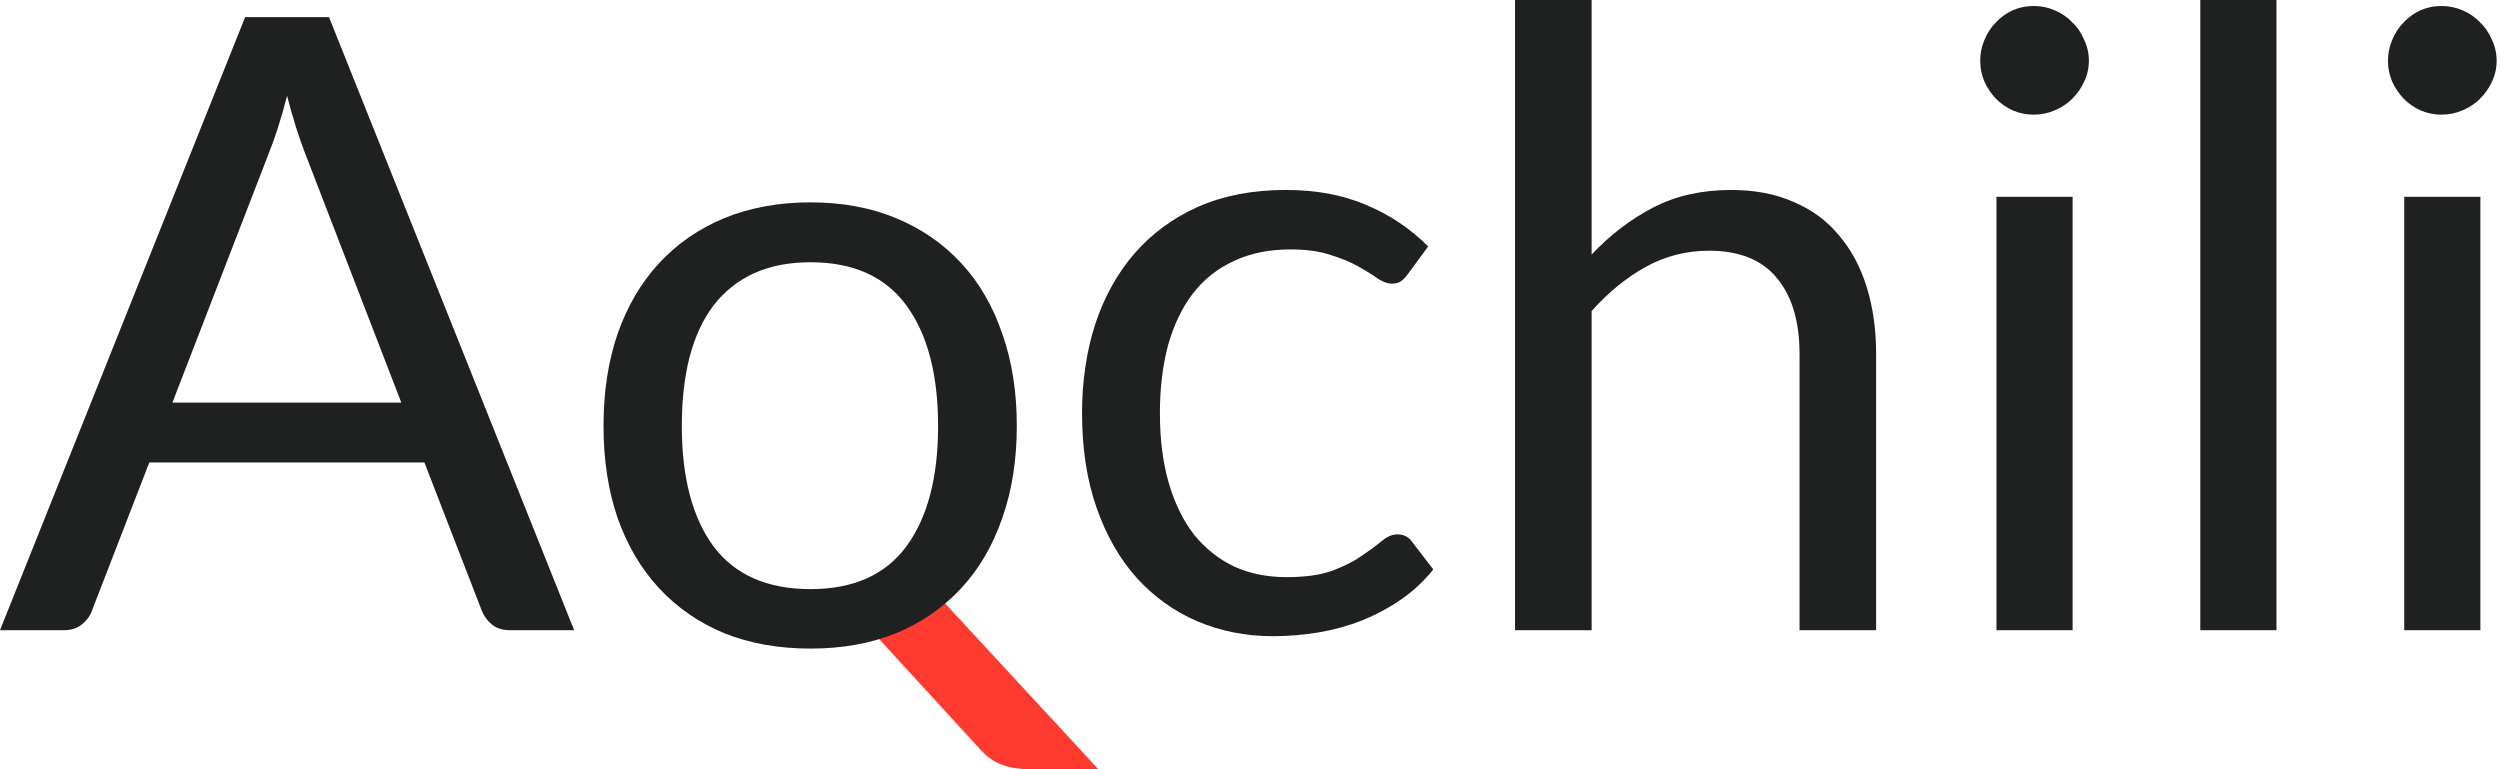
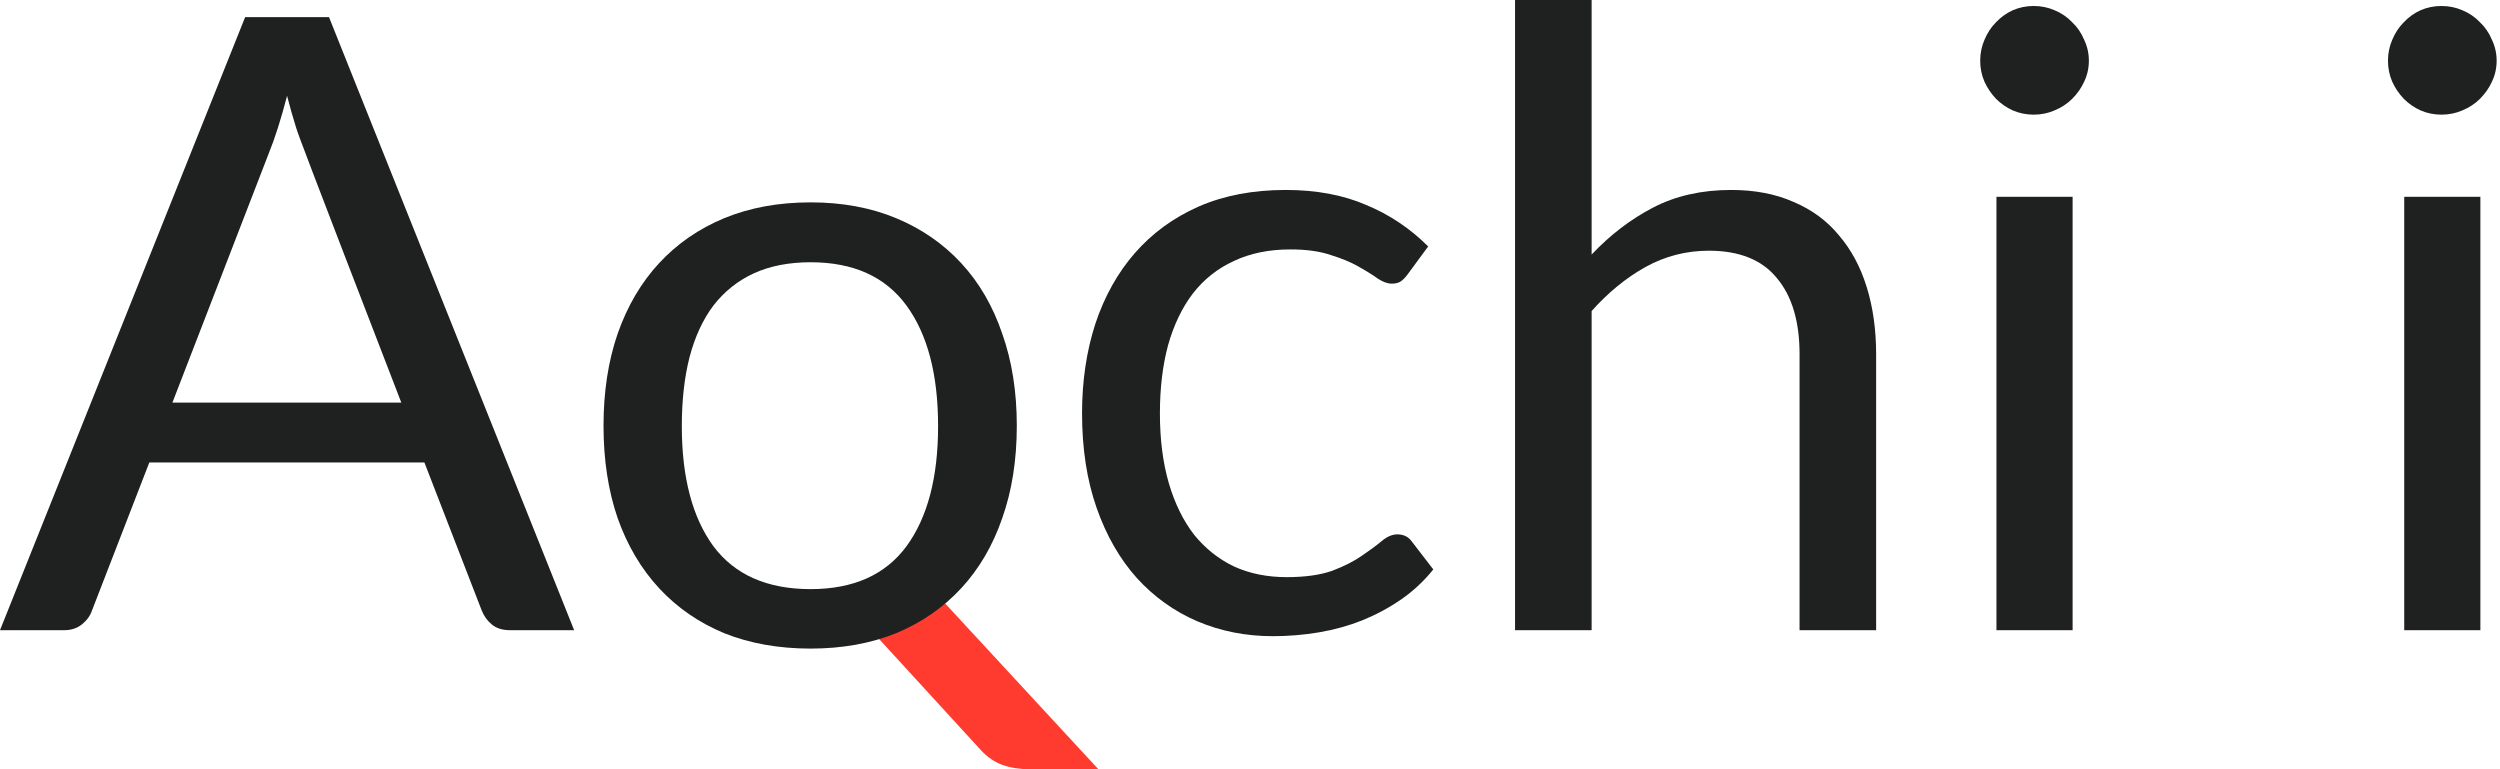
<svg xmlns="http://www.w3.org/2000/svg" width="650" height="200" viewBox="0 0 650 200" fill="none">
  <path d="M644.899 51.168V163.85H625.1V51.168H644.899ZM649.126 15.796C649.126 17.724 648.719 19.54 647.903 21.246C647.161 22.878 646.123 24.361 644.788 25.695C643.528 26.956 642.007 27.957 640.228 28.699C638.522 29.44 636.705 29.811 634.777 29.811C632.849 29.811 631.032 29.44 629.327 28.699C627.695 27.957 626.249 26.956 624.988 25.695C623.728 24.361 622.727 22.878 621.985 21.246C621.243 19.54 620.873 17.724 620.873 15.796C620.873 13.867 621.243 12.051 621.985 10.345C622.727 8.565 623.728 7.045 624.988 5.784C626.249 4.449 627.695 3.411 629.327 2.67C631.032 1.928 632.849 1.557 634.777 1.557C636.705 1.557 638.522 1.928 640.228 2.67C642.007 3.411 643.528 4.449 644.788 5.784C646.123 7.045 647.161 8.565 647.903 10.345C648.719 12.051 649.126 13.867 649.126 15.796Z" fill="#1F2020" />
-   <path d="M591.878 0V163.85H572.078V0H591.878Z" fill="#1F2020" />
  <path d="M538.879 51.168V163.85H519.079V51.168H538.879ZM543.105 15.796C543.105 17.724 542.698 19.54 541.882 21.246C541.14 22.878 540.102 24.361 538.767 25.695C537.507 26.956 535.986 27.957 534.207 28.699C532.501 29.44 530.684 29.811 528.756 29.811C526.828 29.811 525.011 29.44 523.306 28.699C521.674 27.957 520.228 26.956 518.967 25.695C517.707 24.361 516.706 22.878 515.964 21.246C515.222 19.54 514.852 17.724 514.852 15.796C514.852 13.867 515.222 12.051 515.964 10.345C516.706 8.565 517.707 7.045 518.967 5.784C520.228 4.449 521.674 3.411 523.306 2.67C525.011 1.928 526.828 1.557 528.756 1.557C530.684 1.557 532.501 1.928 534.207 2.67C535.986 3.411 537.507 4.449 538.767 5.784C540.102 7.045 541.14 8.565 541.882 10.345C542.698 12.051 543.105 13.867 543.105 15.796Z" fill="#1F2020" />
  <path d="M413.823 66.185C418.644 61.068 423.983 56.99 429.841 53.949C435.7 50.909 442.448 49.389 450.086 49.389C456.241 49.389 461.655 50.427 466.327 52.503C471.073 54.505 475.003 57.398 478.118 61.179C481.306 64.887 483.716 69.374 485.348 74.639C486.979 79.904 487.795 85.725 487.795 92.103V163.85H467.884V92.103C467.884 83.575 465.919 76.975 461.988 72.303C458.132 67.557 452.237 65.184 444.302 65.184C438.444 65.184 432.956 66.593 427.839 69.411C422.796 72.229 418.125 76.048 413.823 80.868V163.85H393.912V0H413.823V66.185Z" fill="#1F2020" />
  <path d="M366.095 71.191C365.501 72.006 364.908 72.637 364.315 73.082C363.722 73.527 362.906 73.749 361.868 73.749C360.755 73.749 359.532 73.304 358.197 72.414C356.862 71.45 355.194 70.412 353.191 69.3C351.263 68.187 348.853 67.186 345.961 66.296C343.143 65.332 339.658 64.85 335.505 64.85C329.943 64.85 325.049 65.851 320.822 67.854C316.595 69.782 313.035 72.6 310.143 76.308C307.325 80.015 305.175 84.502 303.692 89.767C302.283 95.032 301.578 100.928 301.578 107.453C301.578 114.276 302.357 120.357 303.914 125.696C305.471 130.961 307.659 135.411 310.477 139.044C313.369 142.604 316.817 145.348 320.822 147.276C324.901 149.13 329.461 150.057 334.504 150.057C339.324 150.057 343.291 149.5 346.406 148.388C349.521 147.202 352.079 145.904 354.081 144.495C356.158 143.086 357.863 141.825 359.198 140.713C360.607 139.526 361.979 138.933 363.314 138.933C364.945 138.933 366.206 139.563 367.096 140.824L372.658 148.054C370.21 151.095 367.43 153.69 364.315 155.841C361.2 157.991 357.826 159.808 354.192 161.291C350.633 162.7 346.888 163.738 342.958 164.406C339.027 165.073 335.023 165.407 330.944 165.407C323.899 165.407 317.336 164.109 311.256 161.514C305.249 158.918 300.021 155.173 295.571 150.279C291.122 145.31 287.637 139.23 285.115 132.036C282.594 124.843 281.333 116.649 281.333 107.453C281.333 99.074 282.483 91.324 284.782 84.205C287.155 77.086 290.566 70.968 295.015 65.851C299.539 60.66 305.063 56.619 311.589 53.727C318.189 50.834 325.753 49.389 334.281 49.389C342.216 49.389 349.187 50.686 355.194 53.282C361.274 55.803 366.651 59.4 371.323 64.072L366.095 71.191Z" fill="#1F2020" />
  <path d="M227.069 164.516L254.99 194.994C256.695 196.848 258.586 198.146 260.663 198.888C262.739 199.629 265.112 200 267.782 200H285.579L244.756 155.84C227.069 164.516 244.755 155.839 227.069 164.516Z" fill="#FF3B30" />
  <path d="M210.754 52.614C218.985 52.614 226.401 53.986 233.001 56.73C239.601 59.474 245.237 63.367 249.909 68.41C254.581 73.452 258.14 79.57 260.587 86.764C263.109 93.883 264.369 101.855 264.369 110.679C264.369 119.578 263.109 127.587 260.587 134.706C258.14 141.825 254.581 147.906 249.909 152.949C245.237 157.991 239.601 161.885 233.001 164.628C226.401 167.298 218.985 168.633 210.754 168.633C202.448 168.633 194.958 167.298 188.284 164.628C181.684 161.885 176.048 157.991 171.377 152.949C166.705 147.906 163.108 141.825 160.587 134.706C158.139 127.587 156.916 119.578 156.916 110.679C156.916 101.855 158.139 93.883 160.587 86.764C163.108 79.57 166.705 73.452 171.377 68.41C176.048 63.367 181.684 59.474 188.284 56.73C194.958 53.986 202.448 52.614 210.754 52.614ZM210.754 153.171C221.877 153.171 230.183 149.463 235.671 142.048C241.158 134.558 243.902 124.139 243.902 110.79C243.902 97.368 241.158 86.912 235.671 79.422C230.183 71.932 221.877 68.187 210.754 68.187C205.118 68.187 200.186 69.151 195.96 71.079C191.807 73.007 188.321 75.788 185.503 79.422C182.76 83.056 180.683 87.542 179.274 92.882C177.939 98.147 177.272 104.116 177.272 110.79C177.272 124.139 180.016 134.558 185.503 142.048C191.065 149.463 199.482 153.171 210.754 153.171Z" fill="#1F2020" />
-   <path d="M104.339 104.672L79.311 39.822C78.569 37.894 77.791 35.669 76.975 33.148C76.159 30.552 75.381 27.809 74.639 24.916C73.082 30.923 71.487 35.929 69.856 39.933L44.828 104.672H104.339ZM149.278 163.85H132.593C130.665 163.85 129.107 163.367 127.921 162.403C126.734 161.439 125.844 160.216 125.251 158.733L110.346 120.245H38.821L23.916 158.733C23.471 160.068 22.618 161.254 21.357 162.292C20.096 163.33 18.539 163.85 16.685 163.85H0L63.738 4.449H85.54L149.278 163.85Z" fill="#1F2020" />
+   <path d="M104.339 104.672C78.569 37.894 77.791 35.669 76.975 33.148C76.159 30.552 75.381 27.809 74.639 24.916C73.082 30.923 71.487 35.929 69.856 39.933L44.828 104.672H104.339ZM149.278 163.85H132.593C130.665 163.85 129.107 163.367 127.921 162.403C126.734 161.439 125.844 160.216 125.251 158.733L110.346 120.245H38.821L23.916 158.733C23.471 160.068 22.618 161.254 21.357 162.292C20.096 163.33 18.539 163.85 16.685 163.85H0L63.738 4.449H85.54L149.278 163.85Z" fill="#1F2020" />
</svg>